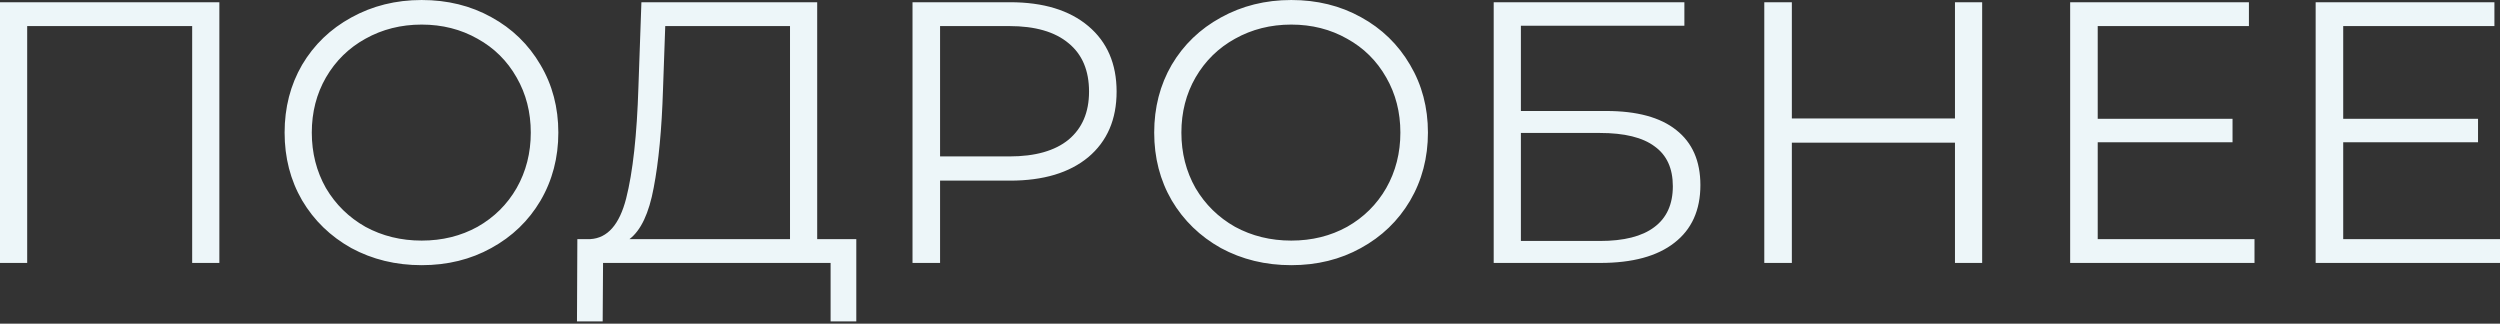
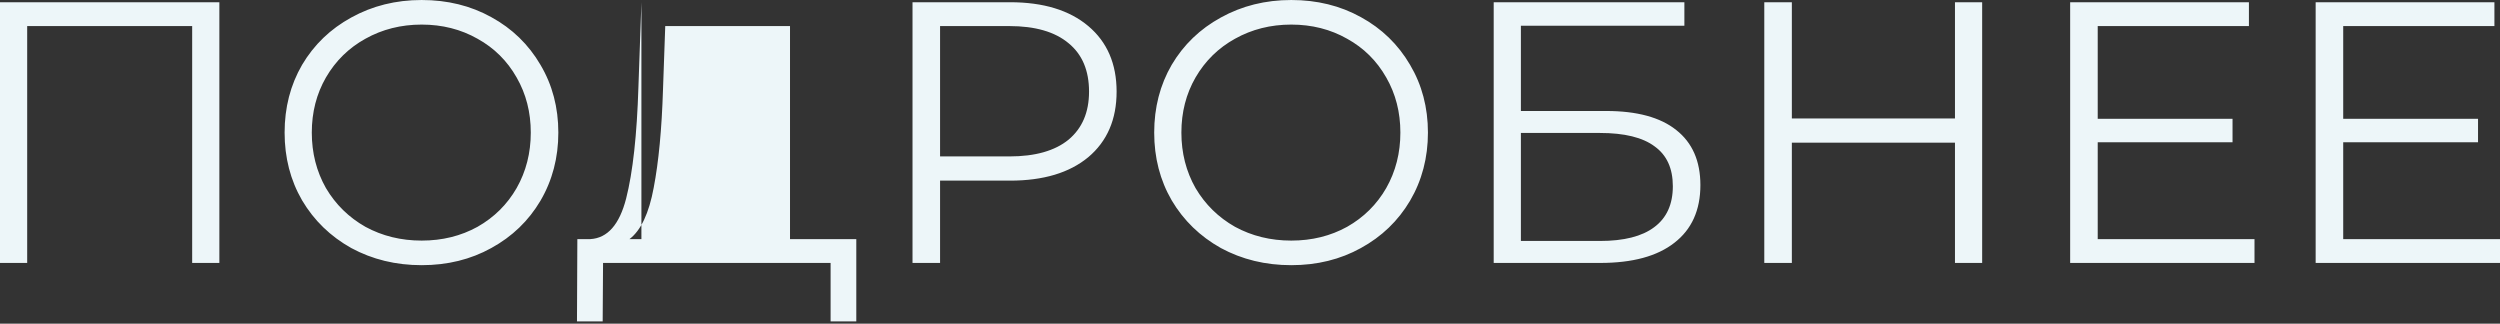
<svg xmlns="http://www.w3.org/2000/svg" width="672" height="87" viewBox="0 0 672 87" fill="none">
  <rect x="0" y="0" width="672" height="87" fill="#333333" stroke="none" />
-   <path d="M58.964 0.602V70.678H51.656V7.009H7.308V70.678H0V0.602H58.964ZM113.342 71.278C106.401 71.278 100.094 69.743 94.421 66.673C88.815 63.537 84.41 59.265 81.207 53.859C78.07 48.454 76.502 42.38 76.502 35.64C76.502 28.899 78.07 22.826 81.207 17.42C84.41 12.014 88.815 7.777 94.421 4.707C100.094 1.57 106.401 0.002 113.342 0.002C120.282 0.002 126.522 1.537 132.062 4.607C137.668 7.676 142.073 11.948 145.276 17.42C148.479 22.826 150.081 28.899 150.081 35.64C150.081 42.38 148.479 48.487 145.276 53.96C142.073 59.365 137.668 63.603 132.062 66.673C126.522 69.743 120.282 71.278 113.342 71.278ZM113.342 64.671C118.881 64.671 123.886 63.436 128.358 60.967C132.829 58.431 136.333 54.961 138.869 50.556C141.405 46.084 142.673 41.112 142.673 35.64C142.673 30.167 141.405 25.229 138.869 20.824C136.333 16.352 132.829 12.882 128.358 10.413C123.886 7.877 118.881 6.609 113.342 6.609C107.802 6.609 102.764 7.877 98.225 10.413C93.754 12.882 90.217 16.352 87.614 20.824C85.078 25.229 83.81 30.167 83.81 35.64C83.81 41.112 85.078 46.084 87.614 50.556C90.217 54.961 93.754 58.431 98.225 60.967C102.764 63.436 107.802 64.671 113.342 64.671ZM230.173 64.271V86.394H223.265V70.678H162.1L161.999 86.394H155.092L155.192 64.271H158.696C163.301 64.004 166.504 60.367 168.306 53.359C170.108 46.285 171.209 36.274 171.61 23.327L172.411 0.602H219.661V64.271H230.173ZM178.217 24.027C177.883 34.706 177.049 43.515 175.714 50.456C174.446 57.33 172.277 61.935 169.207 64.271H212.354V7.009H178.817L178.217 24.027ZM271.512 0.602C280.455 0.602 287.462 2.738 292.534 7.009C297.606 11.28 300.142 17.153 300.142 24.628C300.142 32.103 297.606 37.976 292.534 42.247C287.462 46.452 280.455 48.554 271.512 48.554H252.691V70.678H245.284V0.602H271.512ZM271.311 42.047C278.252 42.047 283.558 40.545 287.229 37.542C290.899 34.472 292.735 30.167 292.735 24.628C292.735 18.955 290.899 14.617 287.229 11.614C283.558 8.544 278.252 7.009 271.311 7.009H252.691V42.047H271.311ZM347.089 71.278C340.148 71.278 333.841 69.743 328.169 66.673C322.563 63.537 318.158 59.265 314.955 53.859C311.818 48.454 310.249 42.38 310.249 35.64C310.249 28.899 311.818 22.826 314.955 17.42C318.158 12.014 322.563 7.777 328.169 4.707C333.841 1.57 340.148 0.002 347.089 0.002C354.03 0.002 360.27 1.537 365.809 4.607C371.415 7.676 375.82 11.948 379.023 17.42C382.227 22.826 383.829 28.899 383.829 35.64C383.829 42.38 382.227 48.487 379.023 53.96C375.82 59.365 371.415 63.603 365.809 66.673C360.27 69.743 354.03 71.278 347.089 71.278ZM347.089 64.671C352.628 64.671 357.634 63.436 362.105 60.967C366.577 58.431 370.08 54.961 372.617 50.556C375.153 46.084 376.421 41.112 376.421 35.64C376.421 30.167 375.153 25.229 372.617 20.824C370.08 16.352 366.577 12.882 362.105 10.413C357.634 7.877 352.628 6.609 347.089 6.609C341.55 6.609 336.511 7.877 331.973 10.413C327.501 12.882 323.964 16.352 321.361 20.824C318.825 25.229 317.557 30.167 317.557 35.64C317.557 41.112 318.825 46.084 321.361 50.556C323.964 54.961 327.501 58.431 331.973 60.967C336.511 63.436 341.55 64.671 347.089 64.671ZM401.506 0.602H452.761V6.909H408.814V29.834H431.739C440.014 29.834 446.288 31.535 450.559 34.939C454.897 38.343 457.066 43.281 457.066 49.755C457.066 56.496 454.73 61.668 450.058 65.272C445.453 68.876 438.813 70.678 430.137 70.678H401.506V0.602ZM430.037 64.771C436.51 64.771 441.382 63.537 444.653 61.067C447.99 58.598 449.658 54.927 449.658 50.055C449.658 45.25 448.023 41.68 444.753 39.344C441.549 36.941 436.644 35.74 430.037 35.74H408.814V64.771H430.037ZM532.804 0.602V70.678H525.496V38.343H481.649V70.678H474.241V0.602H481.649V31.836H525.496V0.602H532.804ZM606.011 64.271V70.678H556.458V0.602H604.51V7.009H563.866V31.936H600.105V38.243H563.866V64.271H606.011ZM672 64.271V70.678H622.447V0.602H670.499V7.009H629.855V31.936H666.094V38.243H629.855V64.271H672Z" fill="#EDF6F9" />
+   <path d="M58.964 0.602V70.678H51.656V7.009H7.308V70.678H0V0.602H58.964ZM113.342 71.278C106.401 71.278 100.094 69.743 94.421 66.673C88.815 63.537 84.41 59.265 81.207 53.859C78.07 48.454 76.502 42.38 76.502 35.64C76.502 28.899 78.07 22.826 81.207 17.42C84.41 12.014 88.815 7.777 94.421 4.707C100.094 1.57 106.401 0.002 113.342 0.002C120.282 0.002 126.522 1.537 132.062 4.607C137.668 7.676 142.073 11.948 145.276 17.42C148.479 22.826 150.081 28.899 150.081 35.64C150.081 42.38 148.479 48.487 145.276 53.96C142.073 59.365 137.668 63.603 132.062 66.673C126.522 69.743 120.282 71.278 113.342 71.278ZM113.342 64.671C118.881 64.671 123.886 63.436 128.358 60.967C132.829 58.431 136.333 54.961 138.869 50.556C141.405 46.084 142.673 41.112 142.673 35.64C142.673 30.167 141.405 25.229 138.869 20.824C136.333 16.352 132.829 12.882 128.358 10.413C123.886 7.877 118.881 6.609 113.342 6.609C107.802 6.609 102.764 7.877 98.225 10.413C93.754 12.882 90.217 16.352 87.614 20.824C85.078 25.229 83.81 30.167 83.81 35.64C83.81 41.112 85.078 46.084 87.614 50.556C90.217 54.961 93.754 58.431 98.225 60.967C102.764 63.436 107.802 64.671 113.342 64.671ZM230.173 64.271V86.394H223.265V70.678H162.1L161.999 86.394H155.092L155.192 64.271H158.696C163.301 64.004 166.504 60.367 168.306 53.359C170.108 46.285 171.209 36.274 171.61 23.327L172.411 0.602V64.271H230.173ZM178.217 24.027C177.883 34.706 177.049 43.515 175.714 50.456C174.446 57.33 172.277 61.935 169.207 64.271H212.354V7.009H178.817L178.217 24.027ZM271.512 0.602C280.455 0.602 287.462 2.738 292.534 7.009C297.606 11.28 300.142 17.153 300.142 24.628C300.142 32.103 297.606 37.976 292.534 42.247C287.462 46.452 280.455 48.554 271.512 48.554H252.691V70.678H245.284V0.602H271.512ZM271.311 42.047C278.252 42.047 283.558 40.545 287.229 37.542C290.899 34.472 292.735 30.167 292.735 24.628C292.735 18.955 290.899 14.617 287.229 11.614C283.558 8.544 278.252 7.009 271.311 7.009H252.691V42.047H271.311ZM347.089 71.278C340.148 71.278 333.841 69.743 328.169 66.673C322.563 63.537 318.158 59.265 314.955 53.859C311.818 48.454 310.249 42.38 310.249 35.64C310.249 28.899 311.818 22.826 314.955 17.42C318.158 12.014 322.563 7.777 328.169 4.707C333.841 1.57 340.148 0.002 347.089 0.002C354.03 0.002 360.27 1.537 365.809 4.607C371.415 7.676 375.82 11.948 379.023 17.42C382.227 22.826 383.829 28.899 383.829 35.64C383.829 42.38 382.227 48.487 379.023 53.96C375.82 59.365 371.415 63.603 365.809 66.673C360.27 69.743 354.03 71.278 347.089 71.278ZM347.089 64.671C352.628 64.671 357.634 63.436 362.105 60.967C366.577 58.431 370.08 54.961 372.617 50.556C375.153 46.084 376.421 41.112 376.421 35.64C376.421 30.167 375.153 25.229 372.617 20.824C370.08 16.352 366.577 12.882 362.105 10.413C357.634 7.877 352.628 6.609 347.089 6.609C341.55 6.609 336.511 7.877 331.973 10.413C327.501 12.882 323.964 16.352 321.361 20.824C318.825 25.229 317.557 30.167 317.557 35.64C317.557 41.112 318.825 46.084 321.361 50.556C323.964 54.961 327.501 58.431 331.973 60.967C336.511 63.436 341.55 64.671 347.089 64.671ZM401.506 0.602H452.761V6.909H408.814V29.834H431.739C440.014 29.834 446.288 31.535 450.559 34.939C454.897 38.343 457.066 43.281 457.066 49.755C457.066 56.496 454.73 61.668 450.058 65.272C445.453 68.876 438.813 70.678 430.137 70.678H401.506V0.602ZM430.037 64.771C436.51 64.771 441.382 63.537 444.653 61.067C447.99 58.598 449.658 54.927 449.658 50.055C449.658 45.25 448.023 41.68 444.753 39.344C441.549 36.941 436.644 35.74 430.037 35.74H408.814V64.771H430.037ZM532.804 0.602V70.678H525.496V38.343H481.649V70.678H474.241V0.602H481.649V31.836H525.496V0.602H532.804ZM606.011 64.271V70.678H556.458V0.602H604.51V7.009H563.866V31.936H600.105V38.243H563.866V64.271H606.011ZM672 64.271V70.678H622.447V0.602H670.499V7.009H629.855V31.936H666.094V38.243H629.855V64.271H672Z" fill="#EDF6F9" />
</svg>